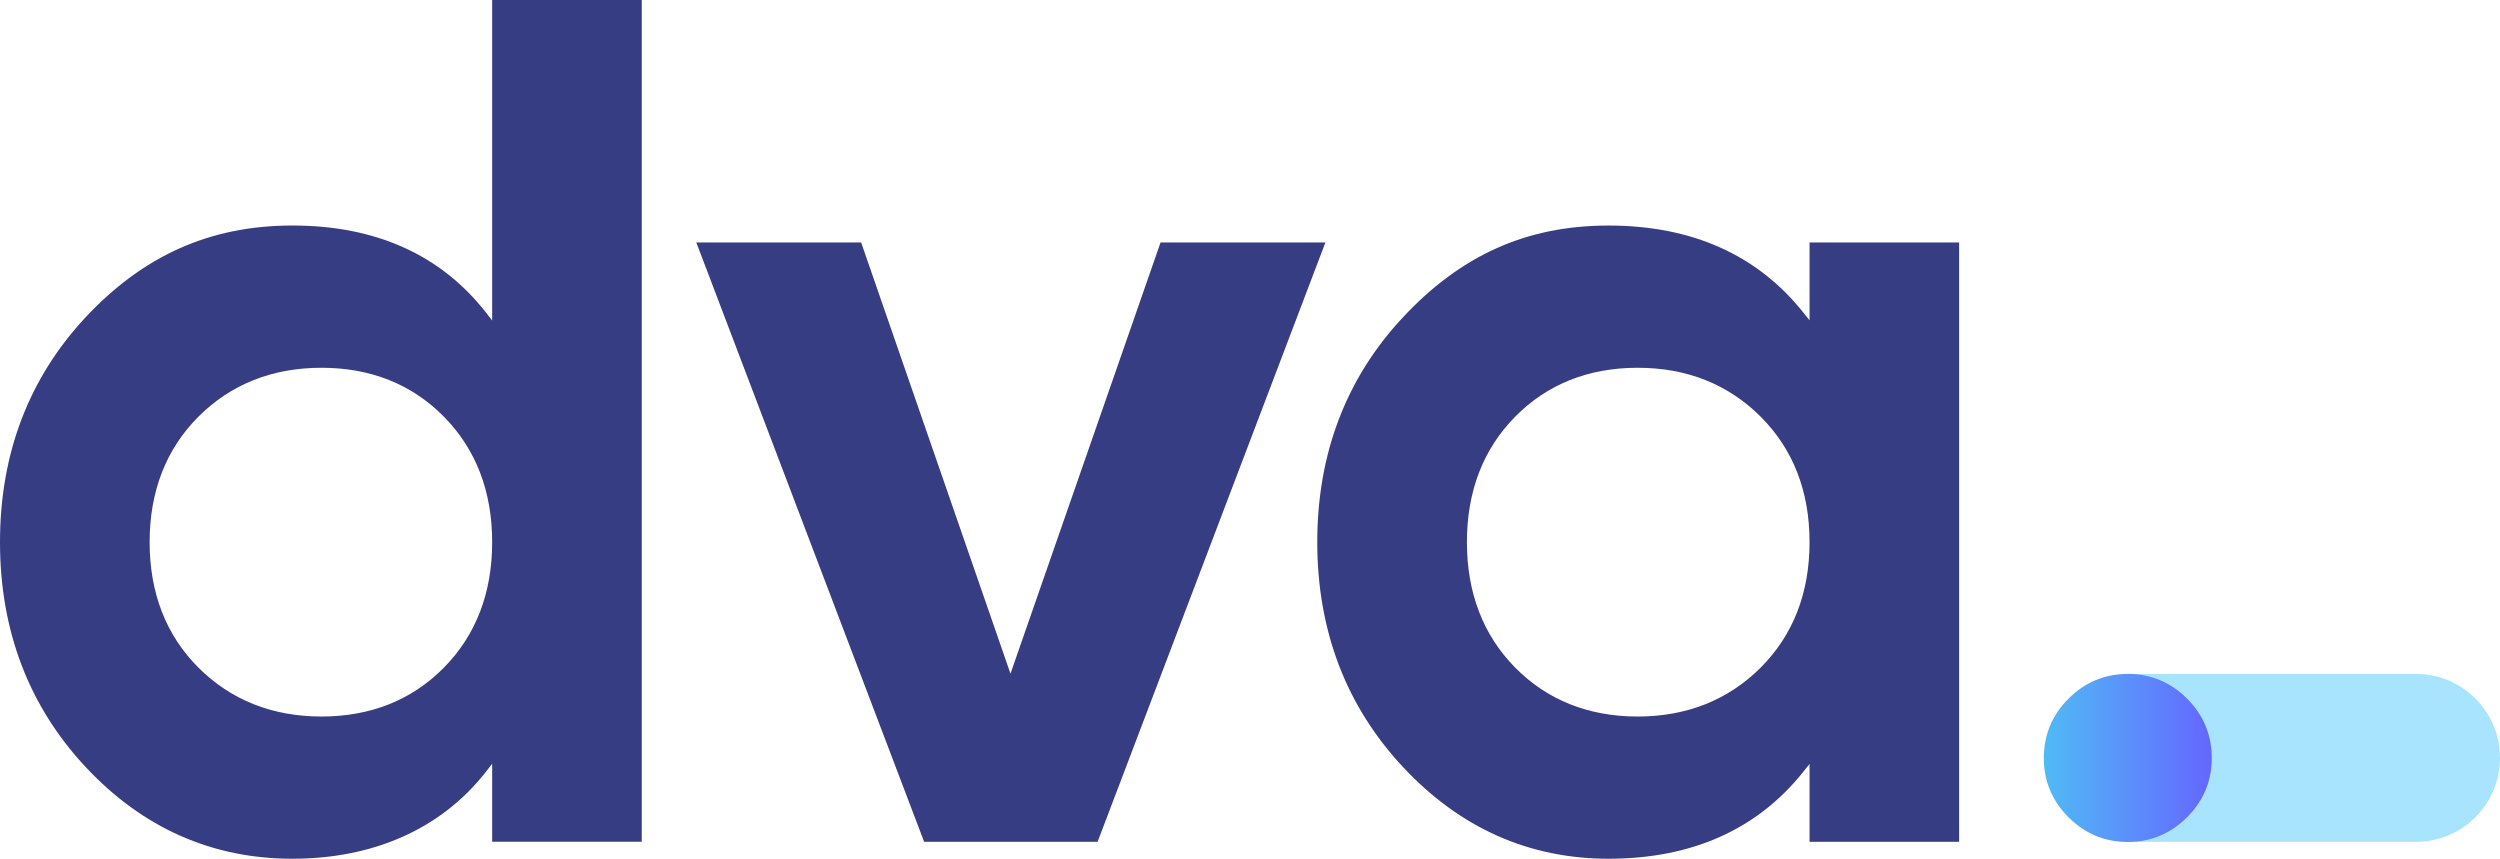
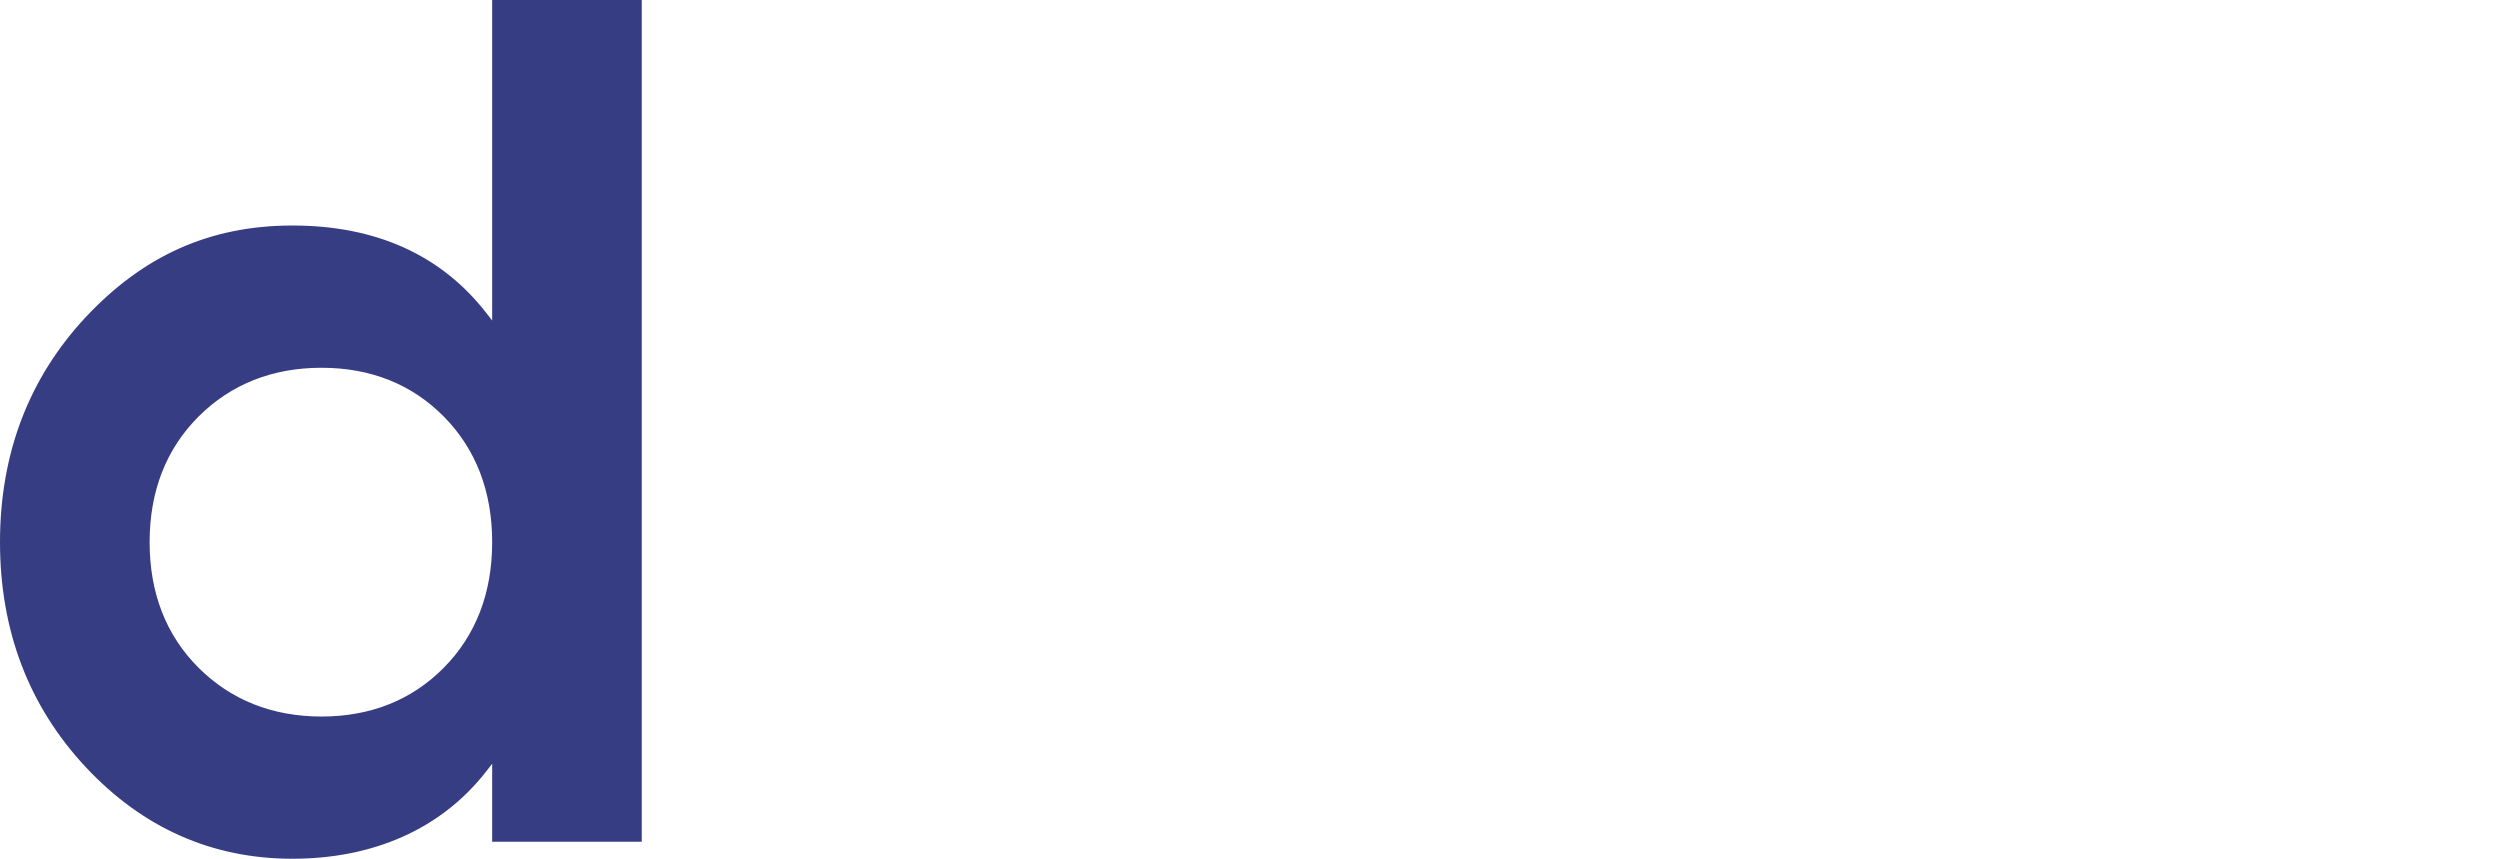
<svg xmlns="http://www.w3.org/2000/svg" id="Layer_2" viewBox="0 0 837.97 287.85">
  <defs>
    <style>.cls-1{fill:url(#linear-gradient);}.cls-1,.cls-2,.cls-3{stroke-width:0px;}.cls-2{fill:#a9e4ff;}.cls-3{fill:#363d83;}</style>
    <linearGradient id="linear-gradient" x1="685.06" y1="254.05" x2="741.36" y2="254.05" gradientUnits="userSpaceOnUse">
      <stop offset="0" stop-color="#50baf6" />
      <stop offset="1" stop-color="#6566ff" />
    </linearGradient>
  </defs>
  <g id="Layer_1-2">
-     <path class="cls-2" d="m713.21,225.89h96.62c15.53,0,28.14,12.61,28.14,28.14h0c0,15.53-12.61,28.14-28.14,28.14h-96.62v-56.28h0Z" />
-     <path class="cls-1" d="m733.08,234.17c-5.5-5.5-12.19-8.28-19.87-8.28s-14.38,2.78-19.87,8.28c-5.5,5.5-8.28,12.19-8.28,19.9s2.78,14.38,8.28,19.87c5.5,5.5,12.17,8.28,19.87,8.28,3.84,0,7.44-.7,10.75-2.09,3.34-1.37,6.36-3.46,9.12-6.19,5.5-5.5,8.28-12.19,8.28-19.87s-2.78-14.38-8.28-19.9Z" />
    <path class="cls-3" d="m164.97,0v107.43l-2.04-2.62c-15.14-19.4-36.98-29.22-64.92-29.22s-50.2,10.34-69.27,30.71C9.67,126.71,0,152.07,0,181.72s9.67,55.01,28.74,75.41c19.07,20.4,42.36,30.71,69.27,30.71s49.78-9.82,64.92-29.22l2.04-2.62v26.15h50.14V0h-50.14Zm-16.18,223.78c-10.73,10.86-24.54,16.39-41.02,16.39s-30.38-5.53-41.26-16.39c-10.86-10.86-16.36-25.03-16.36-42.06s5.5-31.17,16.36-42.06c10.89-10.86,24.75-16.39,41.26-16.39s30.29,5.53,41.02,16.39c10.73,10.89,16.18,25.03,16.18,42.06s-5.44,31.17-16.18,42.06Z" />
-     <path class="cls-3" d="m389,81.28l-50.3,144.53-50.05-144.53h-55.25l76.36,200.88h58.14l76.36-200.88h-55.25Z" />
-     <path class="cls-3" d="m606.54,81.28v26.09l-2.04-2.55c-15.42-19.4-37.4-29.22-65.35-29.22s-49.81,10.34-68.85,30.71c-19.1,20.4-28.77,45.8-28.77,75.41s9.67,55.01,28.77,75.41c19.04,20.4,42.21,30.71,68.85,30.71,27.95,0,49.93-9.82,65.35-29.22l2.04-2.55v26.09h50.14V81.28h-50.14Zm-16.39,142.5c-10.89,10.86-24.75,16.39-41.23,16.39s-30.32-5.53-41.05-16.39c-10.73-10.89-16.18-25.03-16.18-42.06s5.44-31.17,16.18-42.06c10.73-10.86,24.54-16.39,41.05-16.39s30.35,5.53,41.23,16.39c10.89,10.89,16.39,25.03,16.39,42.06s-5.5,31.17-16.39,42.06Z" />
  </g>
</svg>